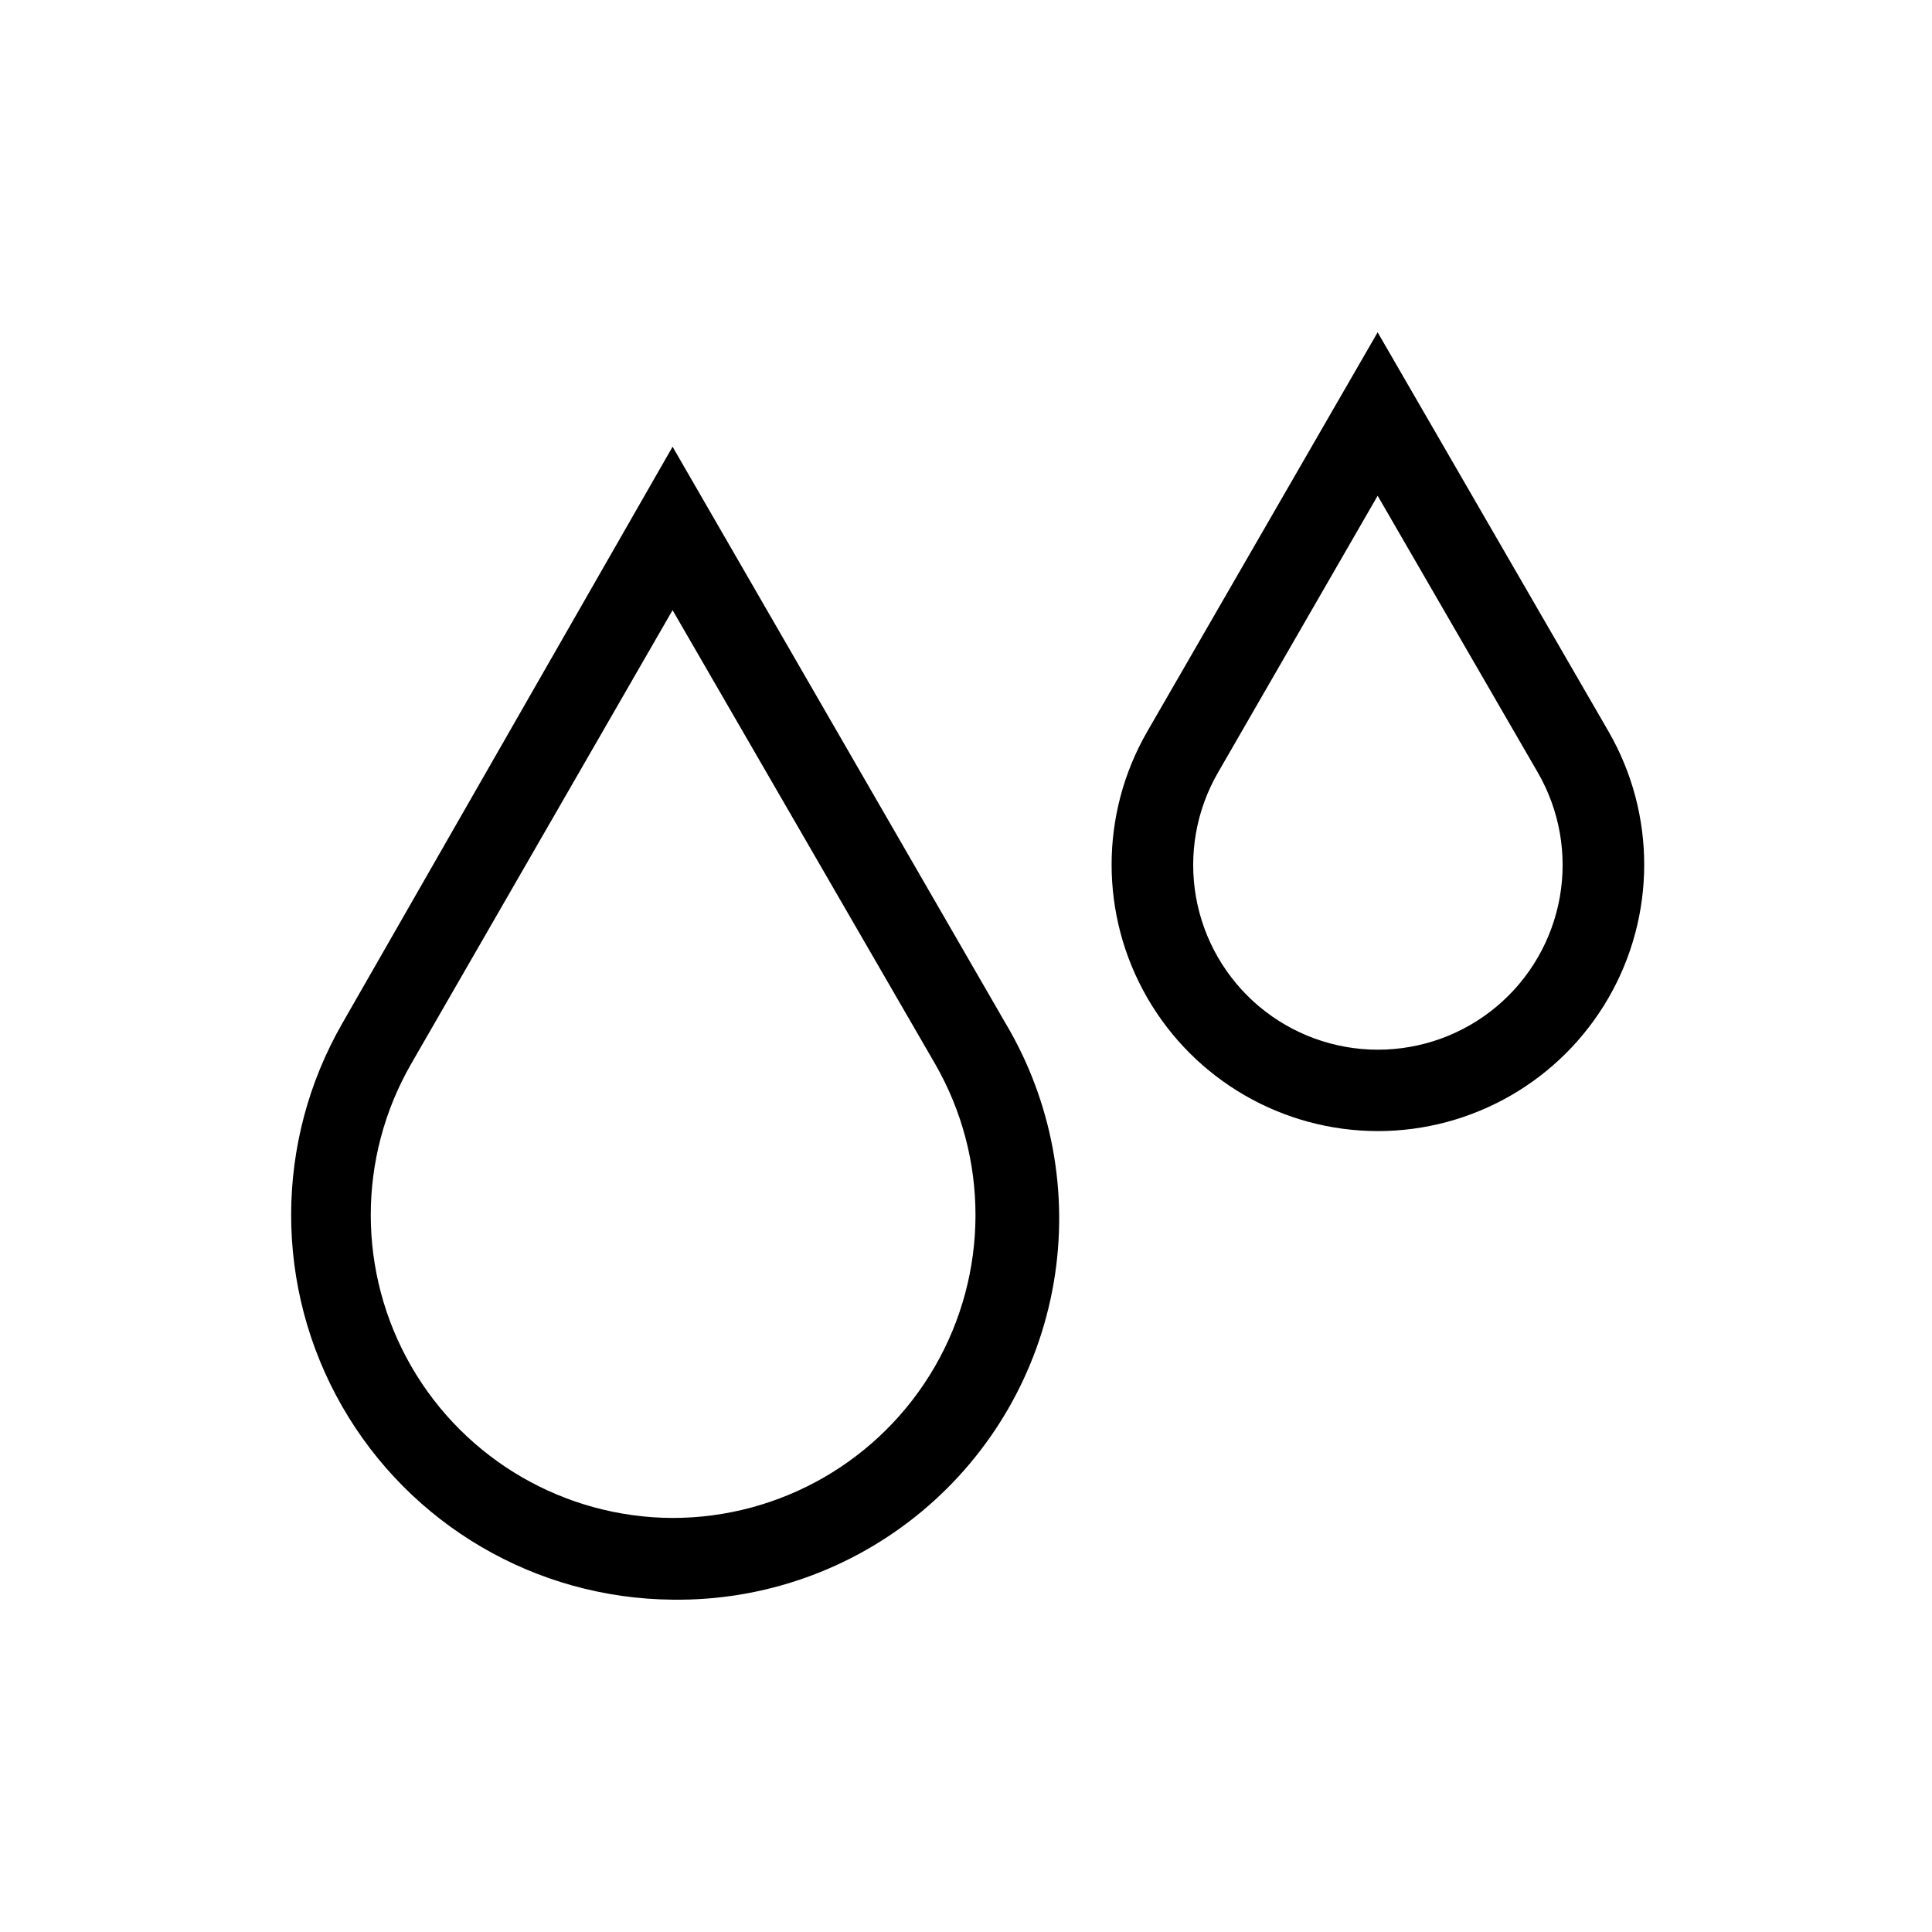
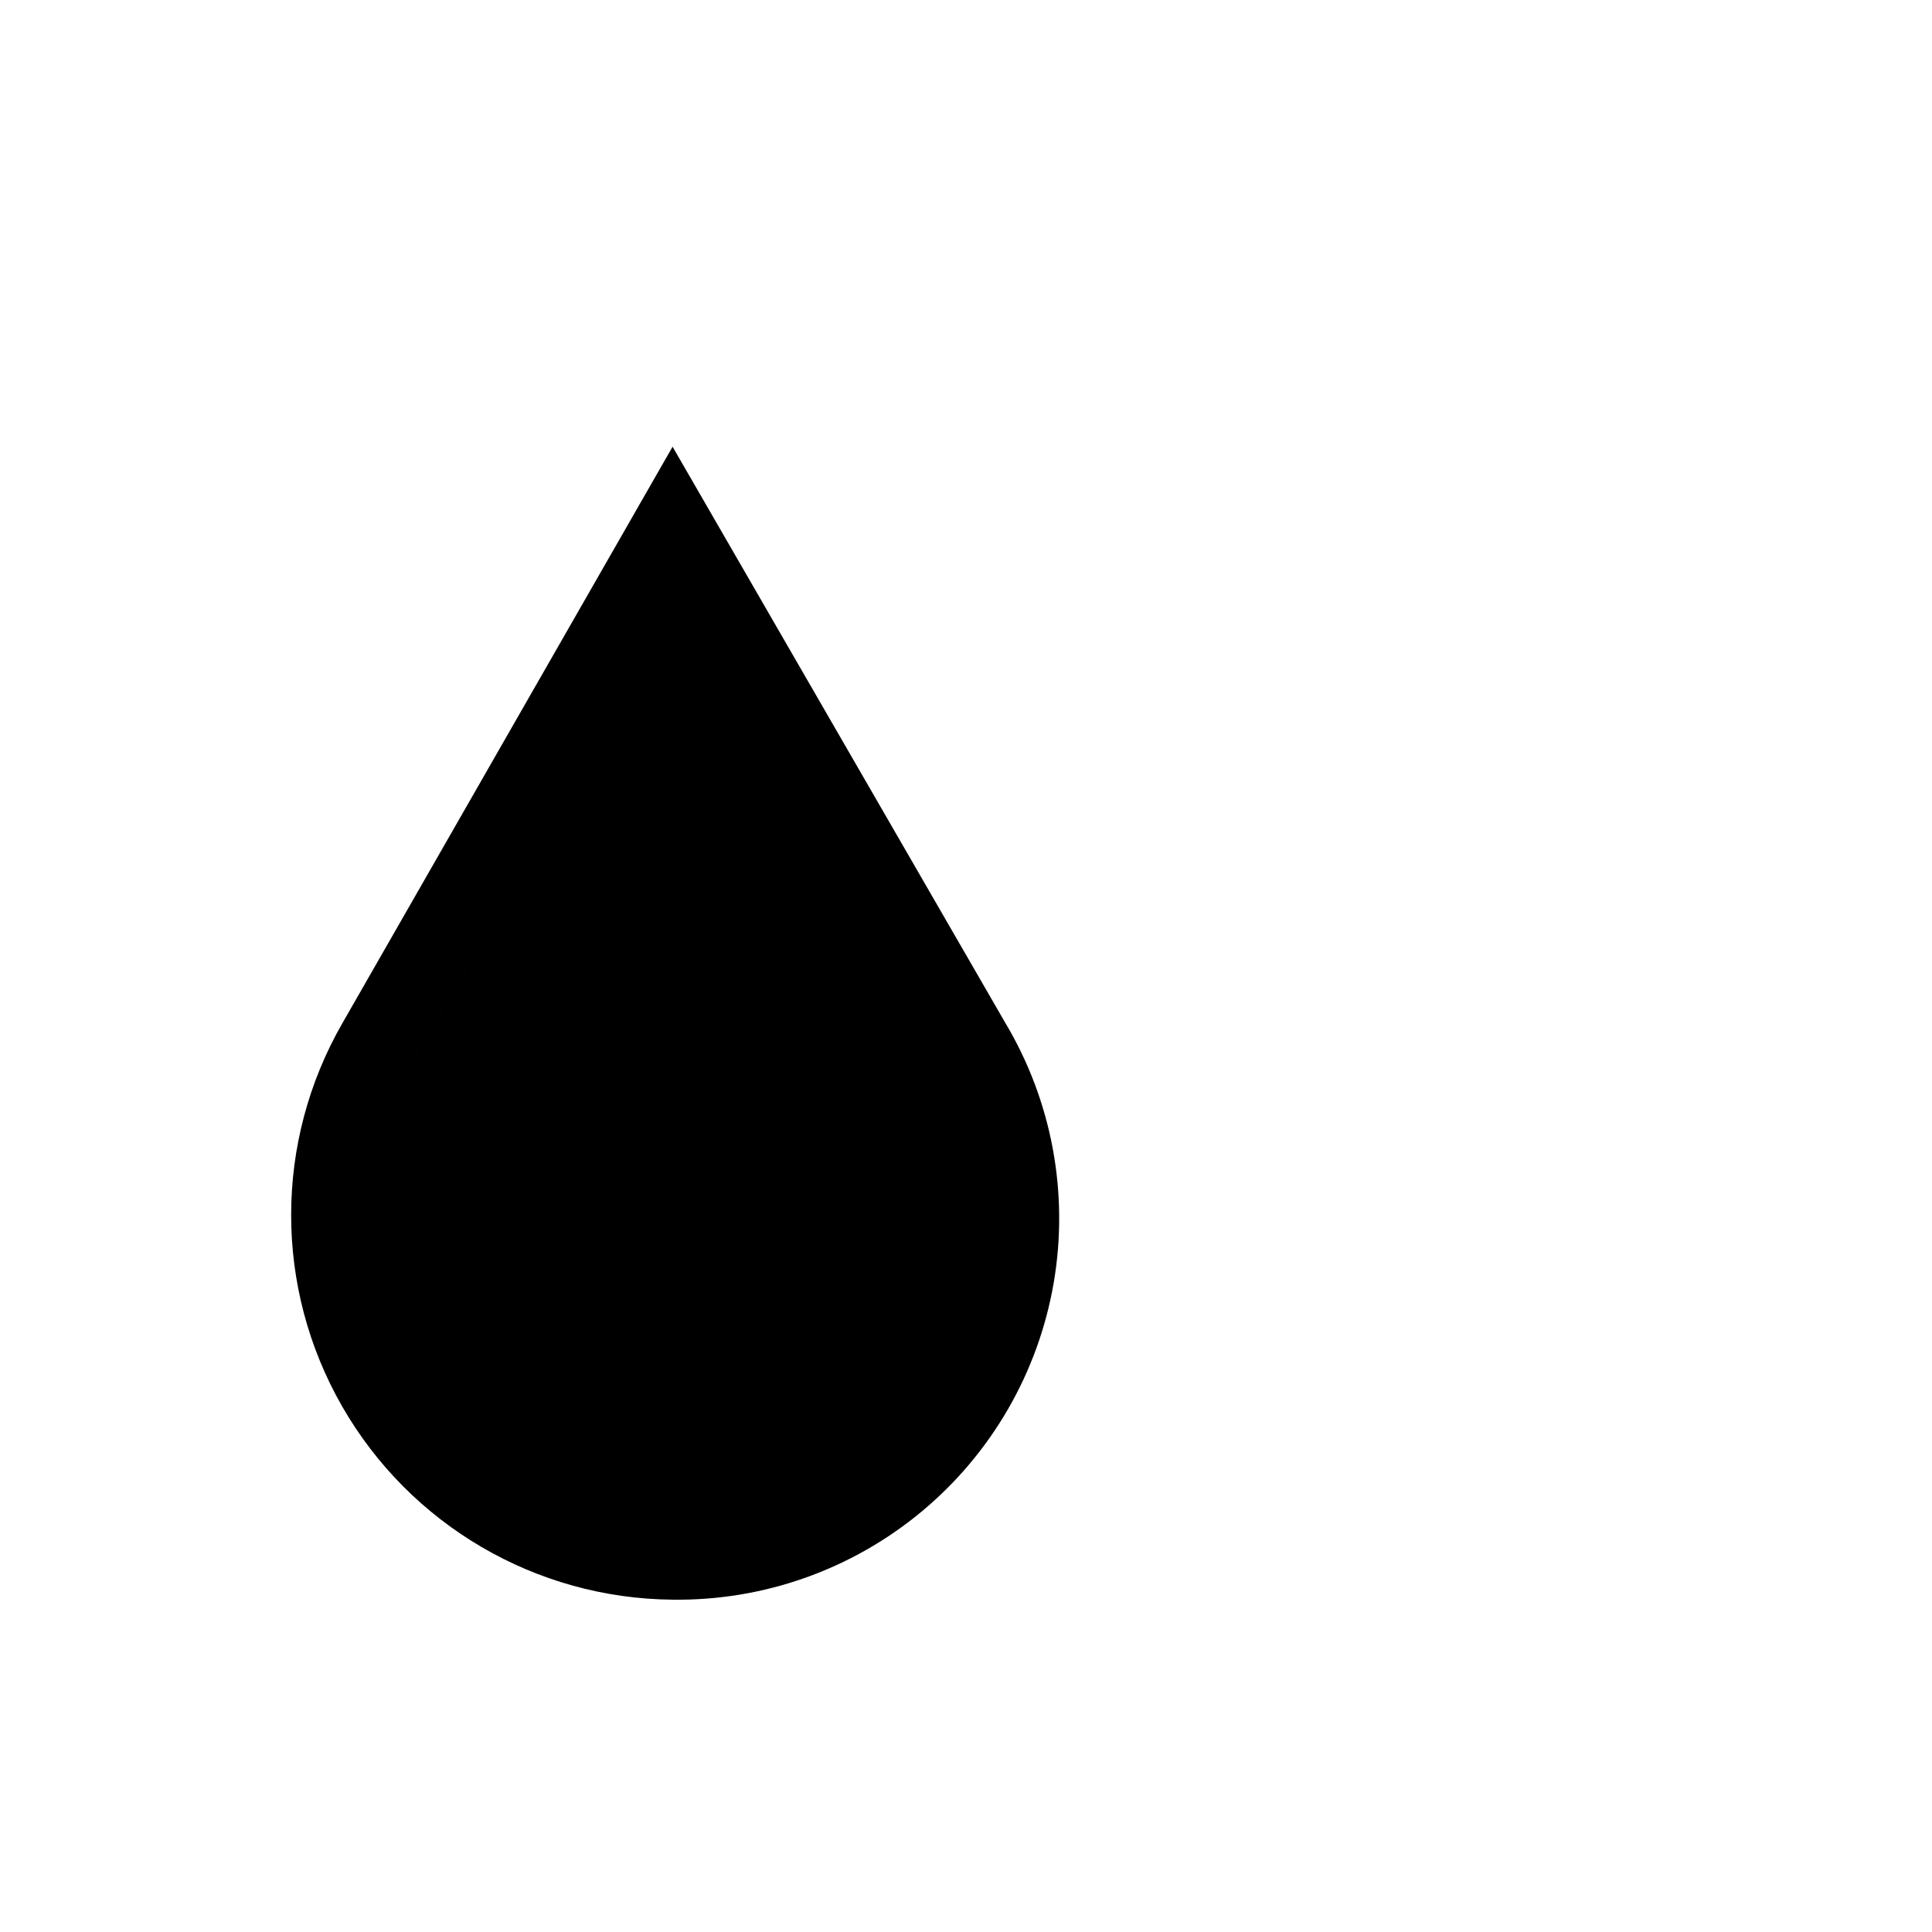
<svg xmlns="http://www.w3.org/2000/svg" fill="#000000" width="800px" height="800px" version="1.1" viewBox="144 144 512 512">
  <g>
-     <path d="m322.24 567.93c-36.234-0.305-69.586-19.824-87.598-51.273-18.012-31.445-17.977-70.086 0.094-101.5l87.504-152.77 88.227 152.77h0.004c12.312 20.688 16.84 45.094 12.766 68.82-4.078 23.73-16.492 45.223-35.008 60.613-18.512 15.391-41.914 23.668-65.988 23.34zm0-262.23-69.312 120.29v0.004c-14.246 24.797-14.227 55.301 0.051 80.082 14.281 24.781 40.664 40.094 69.262 40.199 28.652-0.004 55.129-15.277 69.48-40.074 14.348-24.801 14.395-55.367 0.121-80.207z" />
-     <path d="m509.09 443.75c-25.195-0.039-48.457-13.496-61.047-35.316-12.594-21.82-12.605-48.695-0.035-70.527l61.082-105.84 61.227 105.84h-0.004c12.586 21.855 12.559 48.762-0.07 70.59-12.625 21.828-35.938 35.266-61.152 35.254zm0-168.37-42.309 73.355c-5.762 9.965-7.828 21.641-5.832 32.98 1.996 11.336 7.922 21.605 16.738 29.008 8.82 7.402 19.961 11.457 31.473 11.457 11.512 0 22.656-4.055 31.473-11.457 8.816-7.402 14.742-17.672 16.738-29.008 1.996-11.34-0.07-23.016-5.828-32.98z" />
+     <path d="m322.24 567.93c-36.234-0.305-69.586-19.824-87.598-51.273-18.012-31.445-17.977-70.086 0.094-101.5l87.504-152.77 88.227 152.77h0.004c12.312 20.688 16.84 45.094 12.766 68.82-4.078 23.73-16.492 45.223-35.008 60.613-18.512 15.391-41.914 23.668-65.988 23.34zm0-262.23-69.312 120.29v0.004z" />
  </g>
</svg>